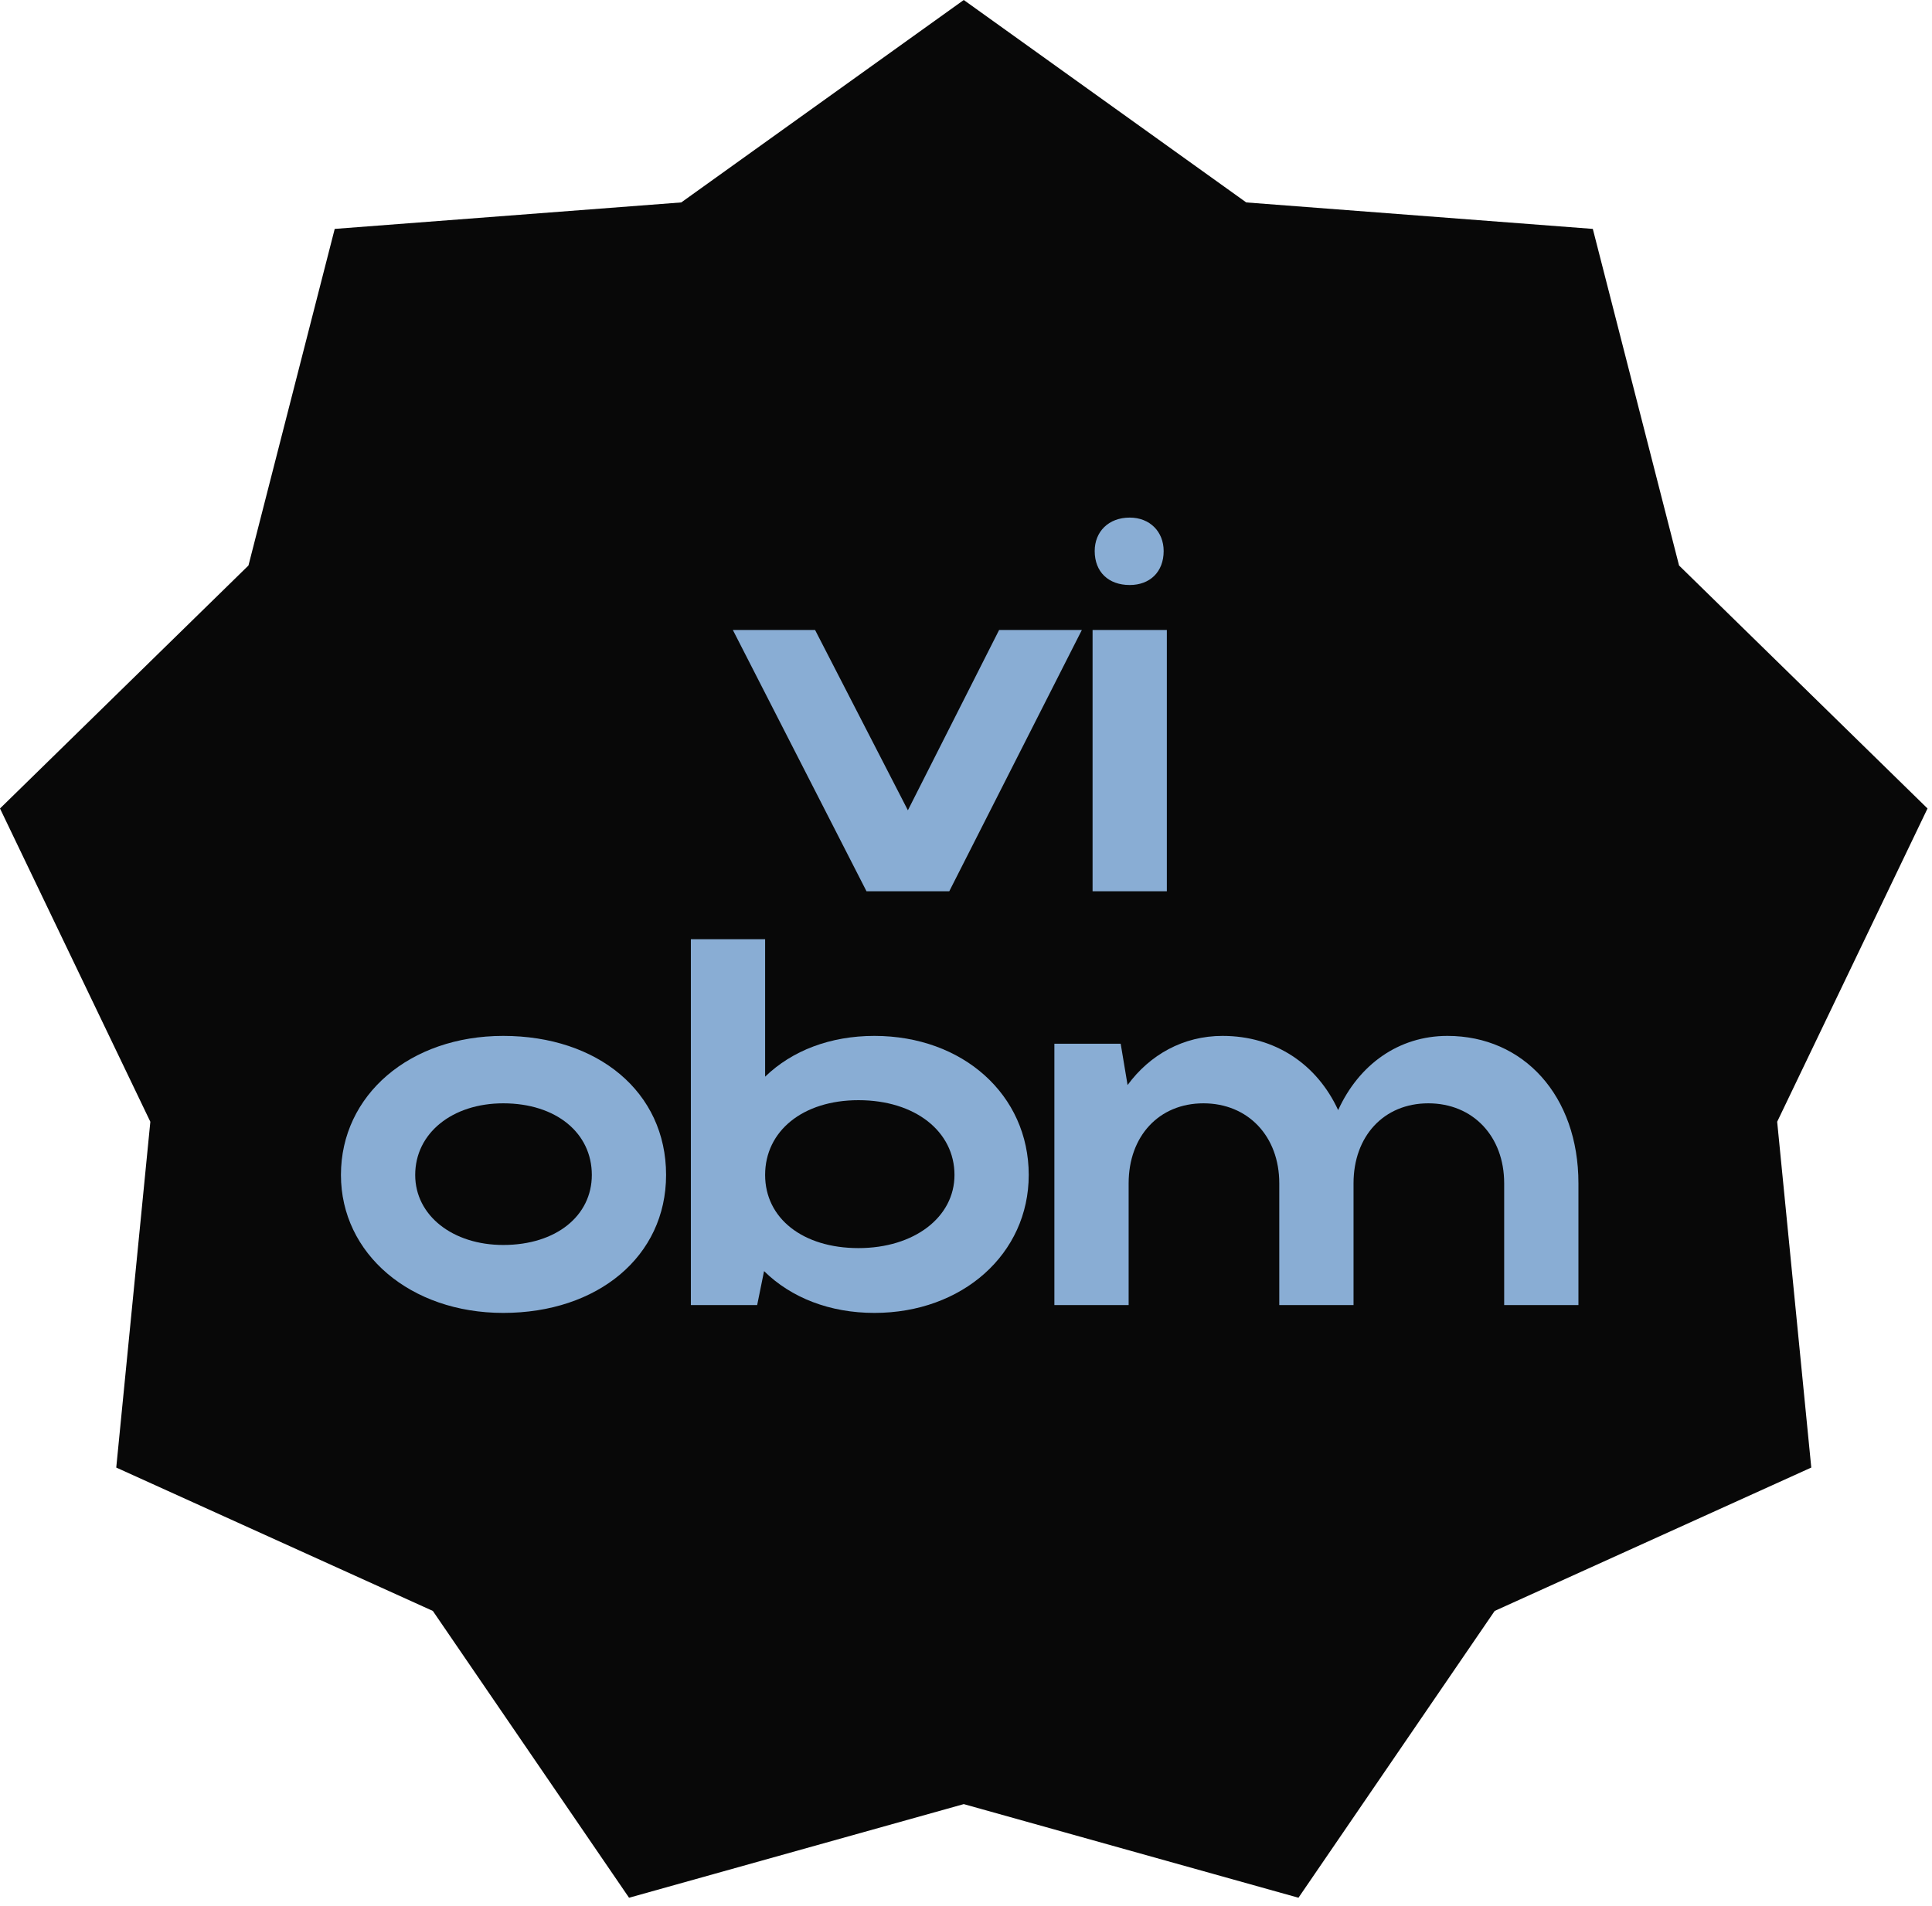
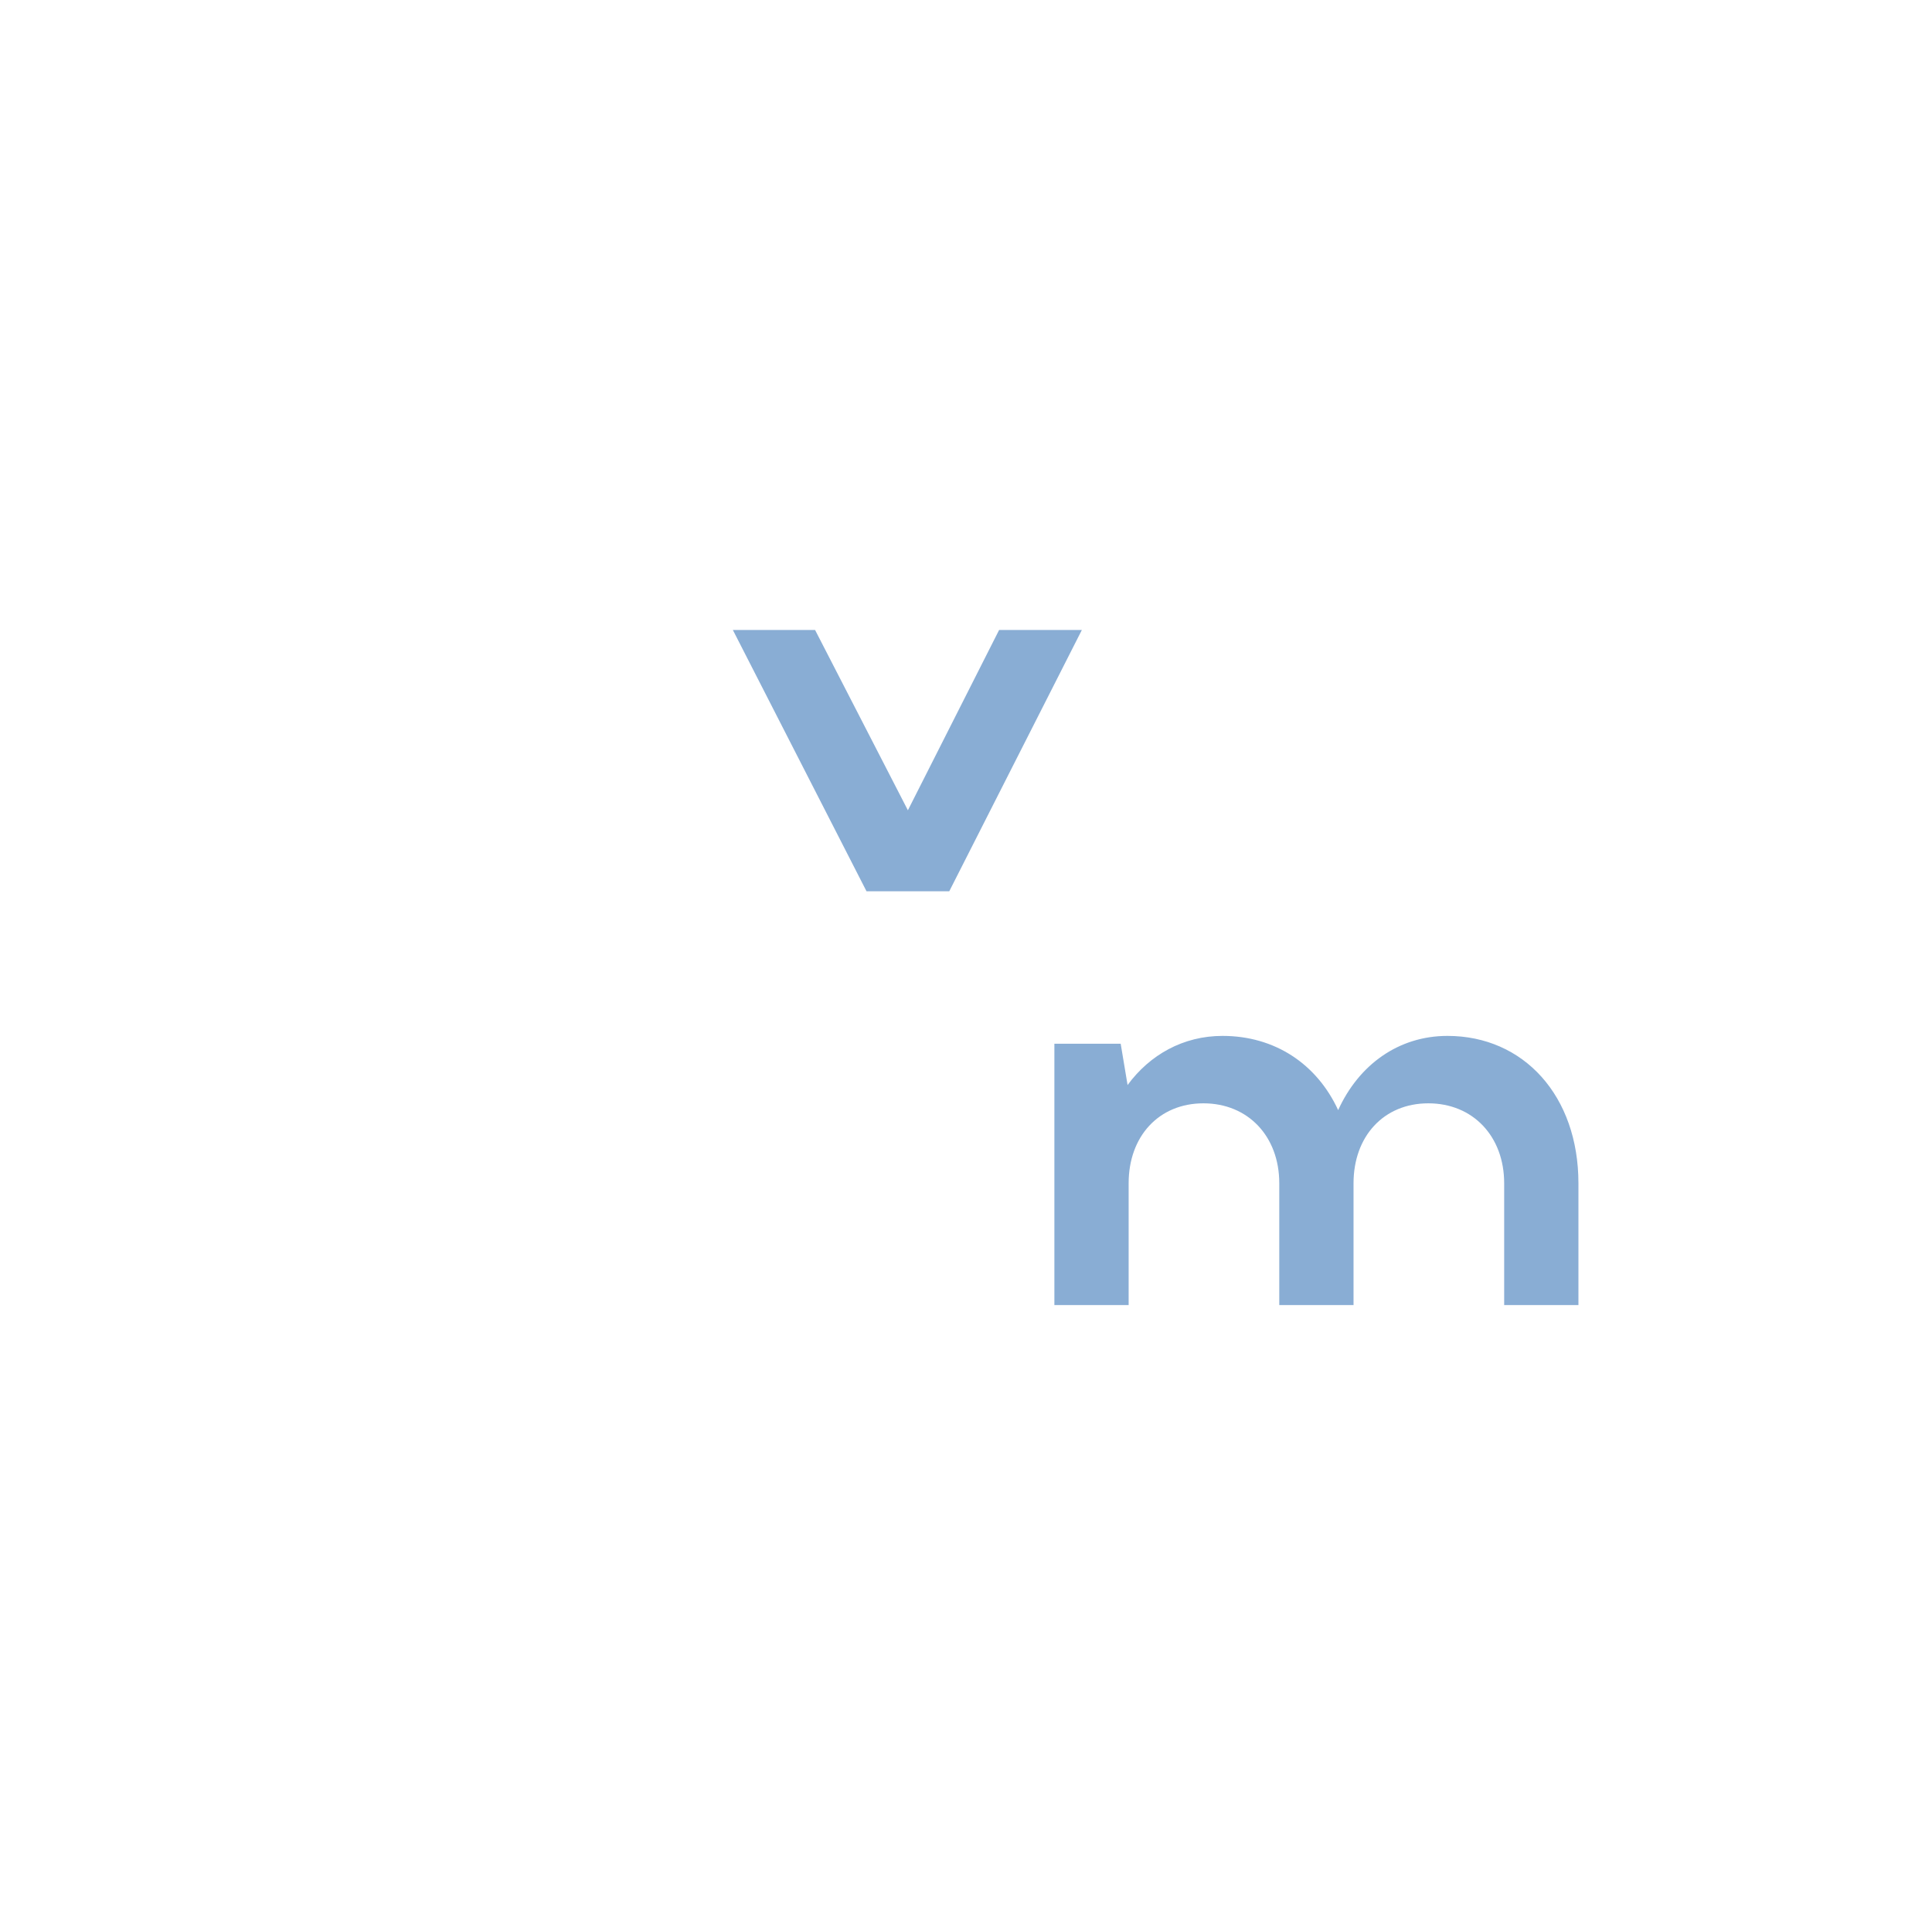
<svg xmlns="http://www.w3.org/2000/svg" width="153" height="151" viewBox="0 0 153 151" fill="none">
-   <path d="M76.323 0L98.694 16.035L126.139 18.132L132.969 44.795L152.645 64.042L140.739 88.858L143.44 116.25L118.367 127.607L102.829 150.326L76.323 142.91L49.816 150.326L34.278 127.607L9.206 116.25L11.906 88.858L0 64.042L19.676 44.795L26.507 18.132L53.951 16.035L76.323 0Z" fill="#080808" />
  <path d="M58.036 49.901H64.547L71.898 64.185L79.123 49.901H85.676L75.174 70.602H68.622L58.036 49.901Z" fill="#89ADD4" />
-   <path d="M86.692 43.65C86.692 42.118 87.784 41 89.465 41C91.061 41 92.153 42.118 92.153 43.65C92.153 45.306 91.061 46.341 89.465 46.341C87.784 46.341 86.692 45.306 86.692 43.65ZM92.405 70.602H86.524V49.901H92.405V70.602Z" fill="#89ADD4" />
-   <path d="M27 93.07C27 86.735 32.461 82.057 39.853 82.057C47.33 82.057 52.749 86.487 52.749 93.07C52.749 99.529 47.33 104 39.853 104C32.503 104 27 99.322 27 93.07ZM32.881 93.07C32.881 96.299 35.863 98.618 39.853 98.618C44.054 98.618 46.868 96.299 46.868 93.07C46.868 89.758 44.054 87.398 39.853 87.398C35.821 87.398 32.881 89.758 32.881 93.07Z" fill="#89ADD4" />
-   <path d="M60.508 100.688L59.962 103.379H54.711V74.398H60.592V85.286C62.734 83.216 65.758 82.057 69.245 82.057C76.26 82.057 81.468 86.735 81.468 93.07C81.468 99.322 76.218 104 69.245 104C65.716 104 62.65 102.799 60.508 100.688ZM75.588 93.07C75.588 89.633 72.479 87.149 67.985 87.149C63.574 87.149 60.592 89.592 60.592 93.07C60.592 96.506 63.574 98.866 67.985 98.866C72.395 98.866 75.588 96.423 75.588 93.07Z" fill="#89ADD4" />
  <path d="M89.38 93.732V103.379H83.499V82.678H88.75L89.296 85.949C91.06 83.547 93.706 82.057 96.815 82.057C100.973 82.057 104.292 84.293 105.972 87.936C107.61 84.334 110.76 82.057 114.625 82.057C120.674 82.057 125 86.818 125 93.732V103.379H119.119V93.732C119.119 90.006 116.641 87.398 113.113 87.398C109.584 87.398 107.19 90.006 107.19 93.732V103.379H101.309V93.732C101.309 90.006 98.831 87.398 95.303 87.398C91.774 87.398 89.38 90.006 89.38 93.732Z" fill="#89ADD4" />
</svg>